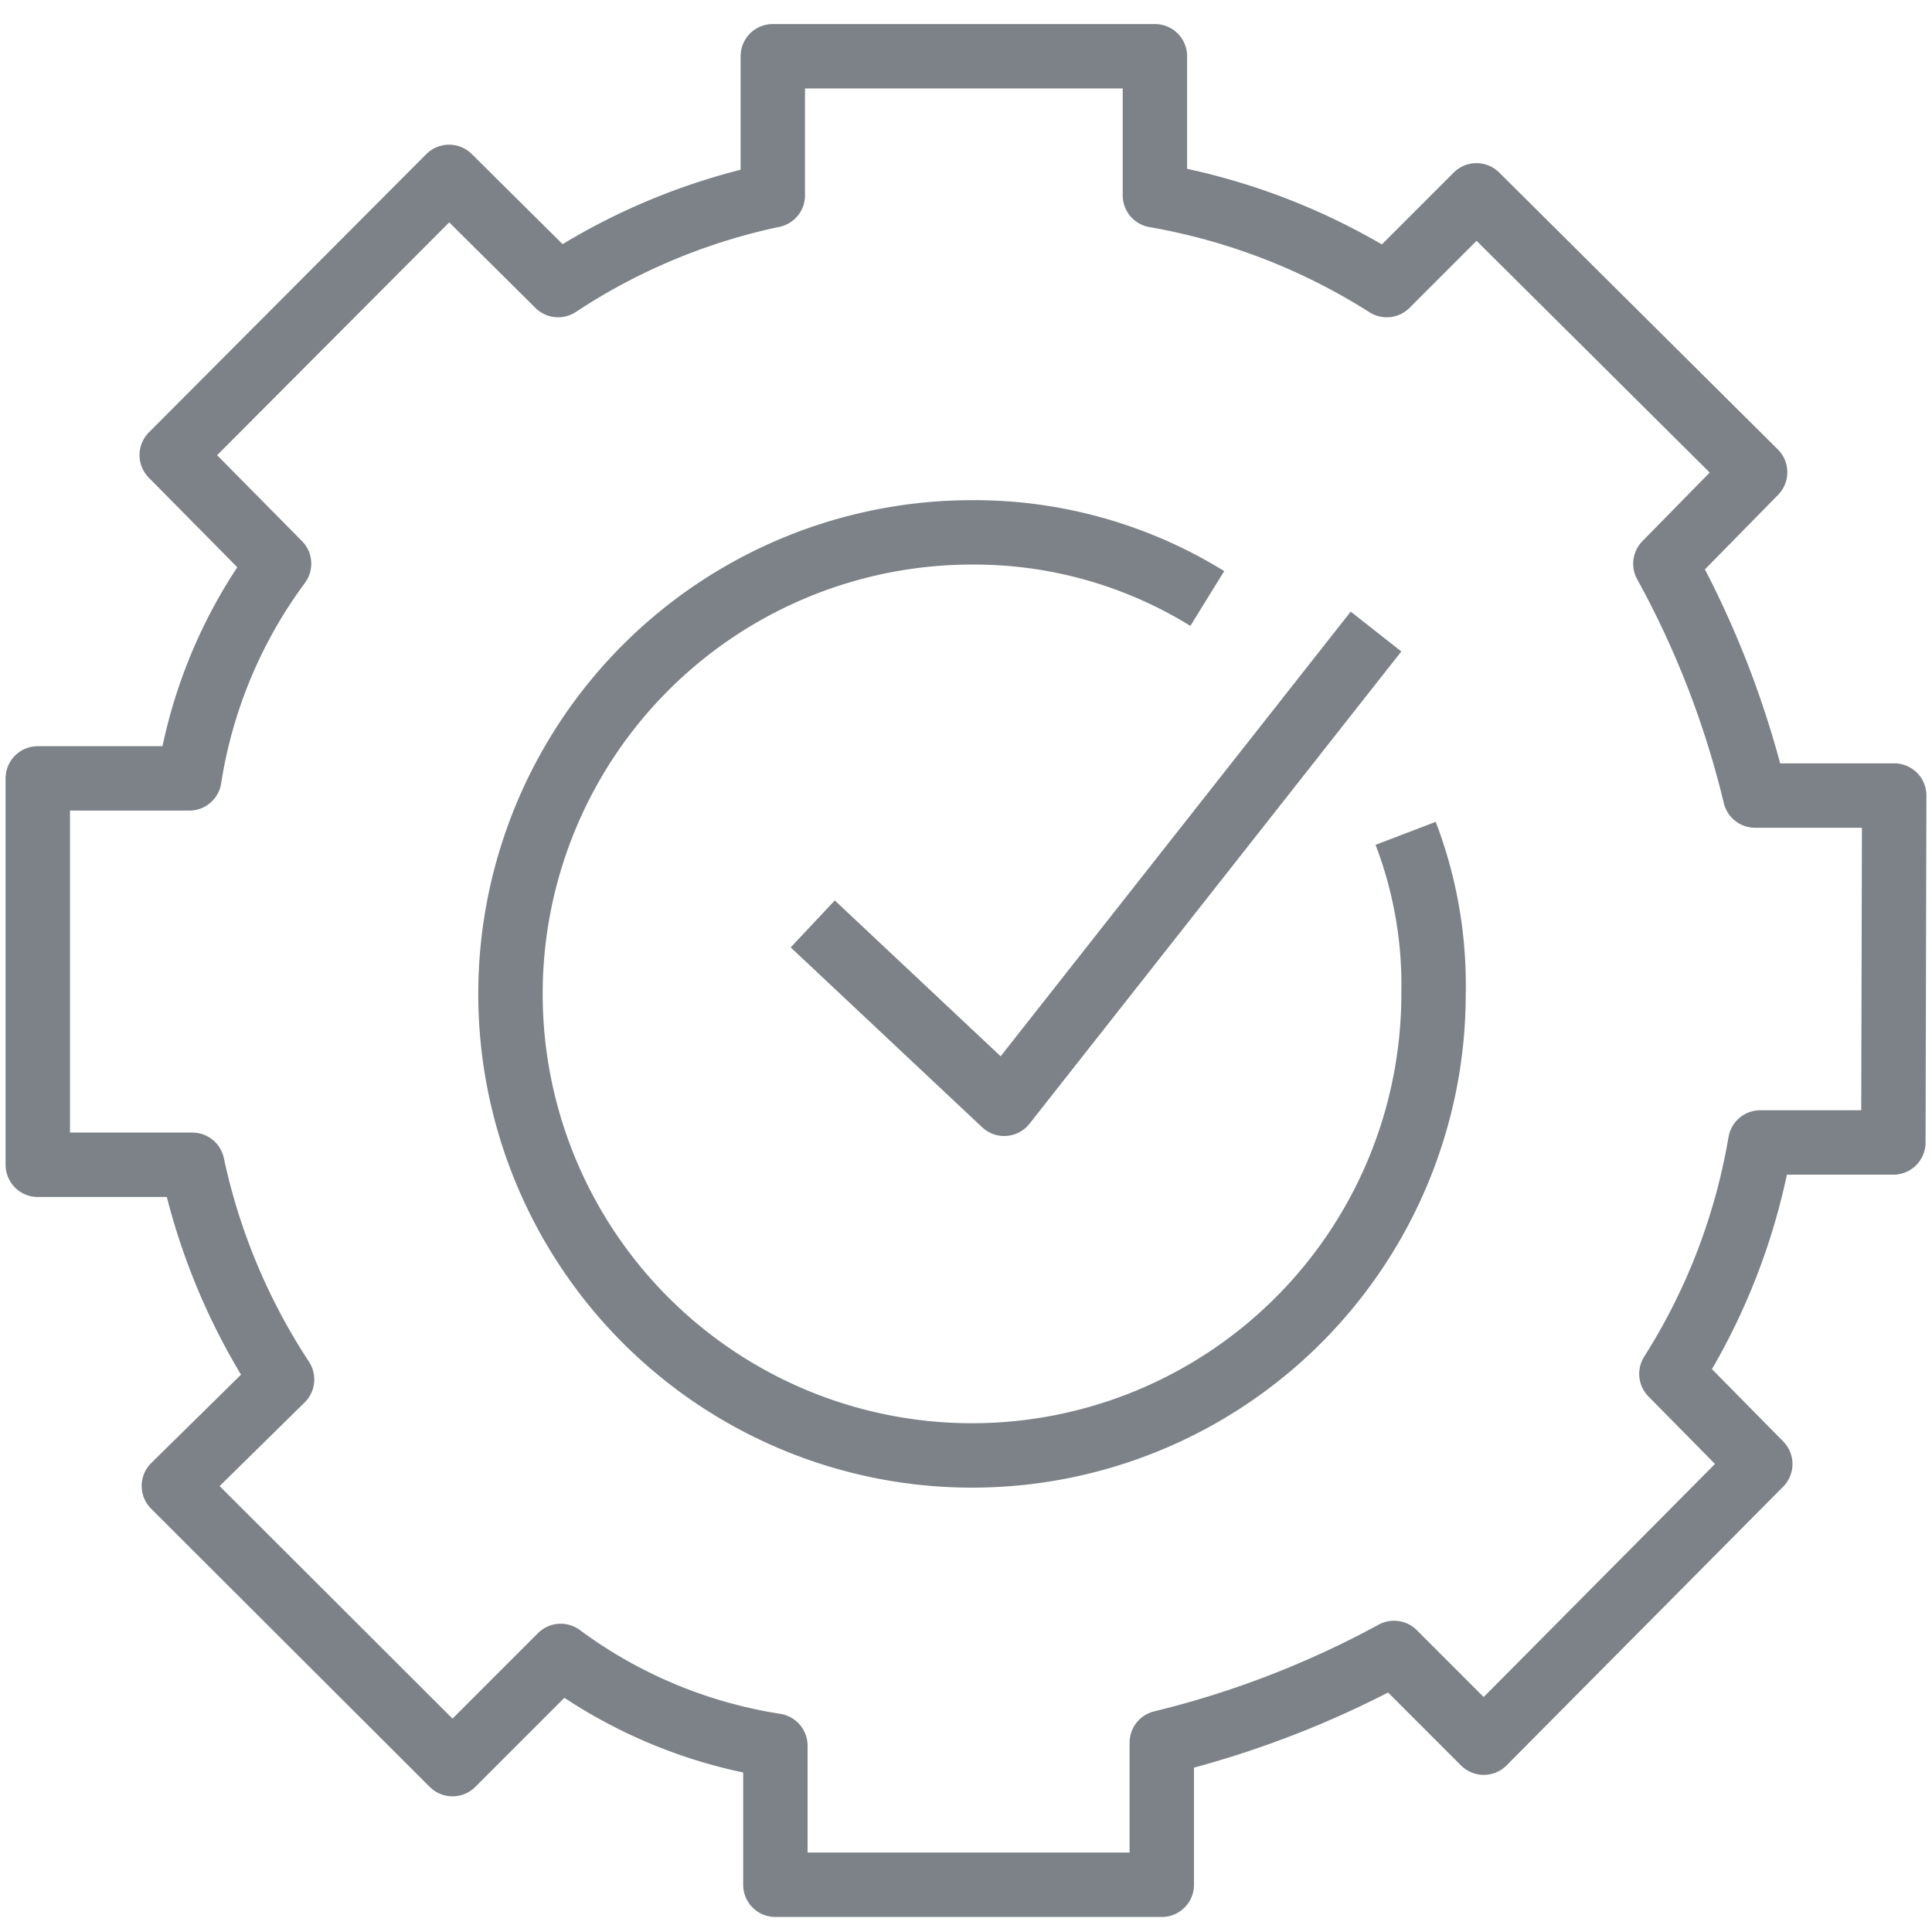
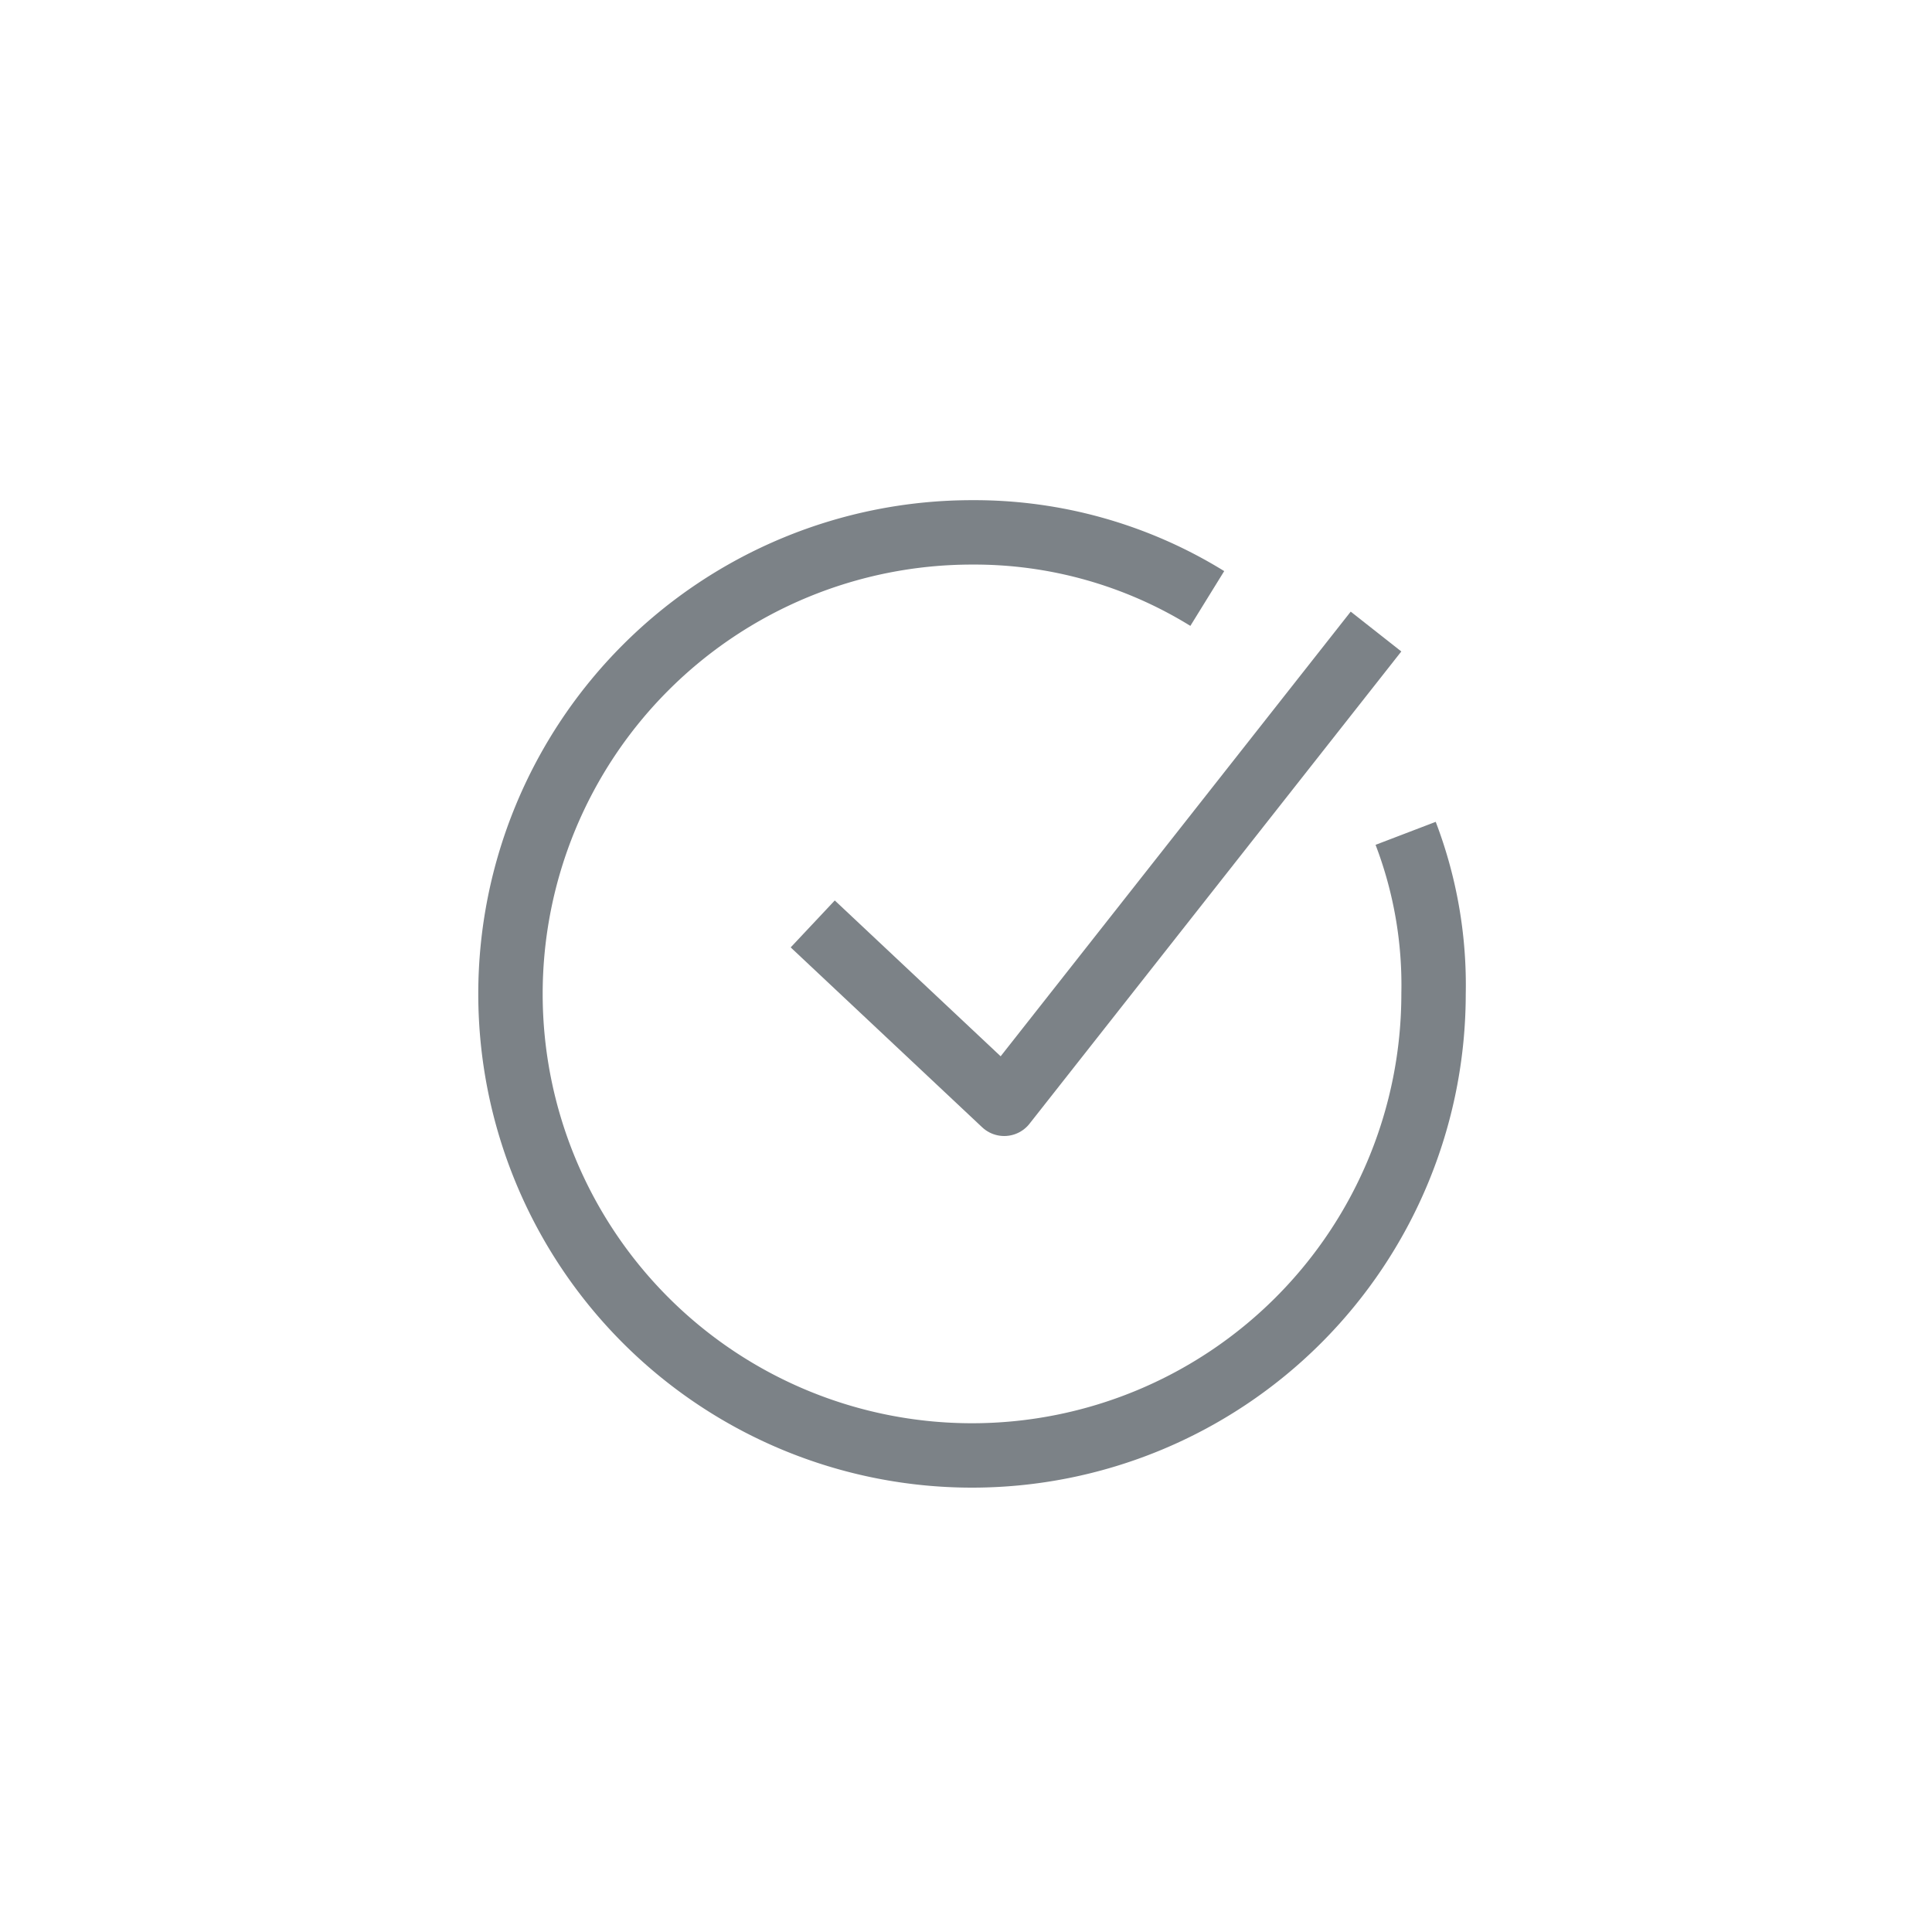
<svg xmlns="http://www.w3.org/2000/svg" viewBox="0 0 45 45">
  <defs>
    <style>.a{fill:none;stroke:#7c8287;stroke-linejoin:round;stroke-width:1.5px;}</style>
  </defs>
  <title>FEATURES</title>
  <path class="a" d="M32.74,19.41a9.89,9.89,0,0,1,.65,3.74A10.75,10.75,0,1,1,22.64,12.4a10.32,10.32,0,0,1,5.48,1.54" />
-   <path class="a" d="M44.12,18.53H40.88a21.74,21.74,0,0,0-2.09-5.4L40.88,11,34.39,4.55,32.3,6.64a14.8,14.8,0,0,0-5.4-2.09V1.31H18V4.55a14.5,14.5,0,0,0-5,2.09L10.46,4.12,4,10.6,6.5,13.13a11.33,11.33,0,0,0-2.09,5H.88v9h3.6a14.69,14.69,0,0,0,2.09,5L4.05,34.61l6.49,6.48,2.52-2.52a11.33,11.33,0,0,0,5,2.09V43.9h9V40.59a22.36,22.36,0,0,0,5.41-2.09l2.09,2.09L41,34.1,38.93,32A14.62,14.62,0,0,0,41,26.61h3.1Z" />
  <polyline class="a" points="18.93 21.52 23.39 25.71 32.05 14.71" />
</svg>